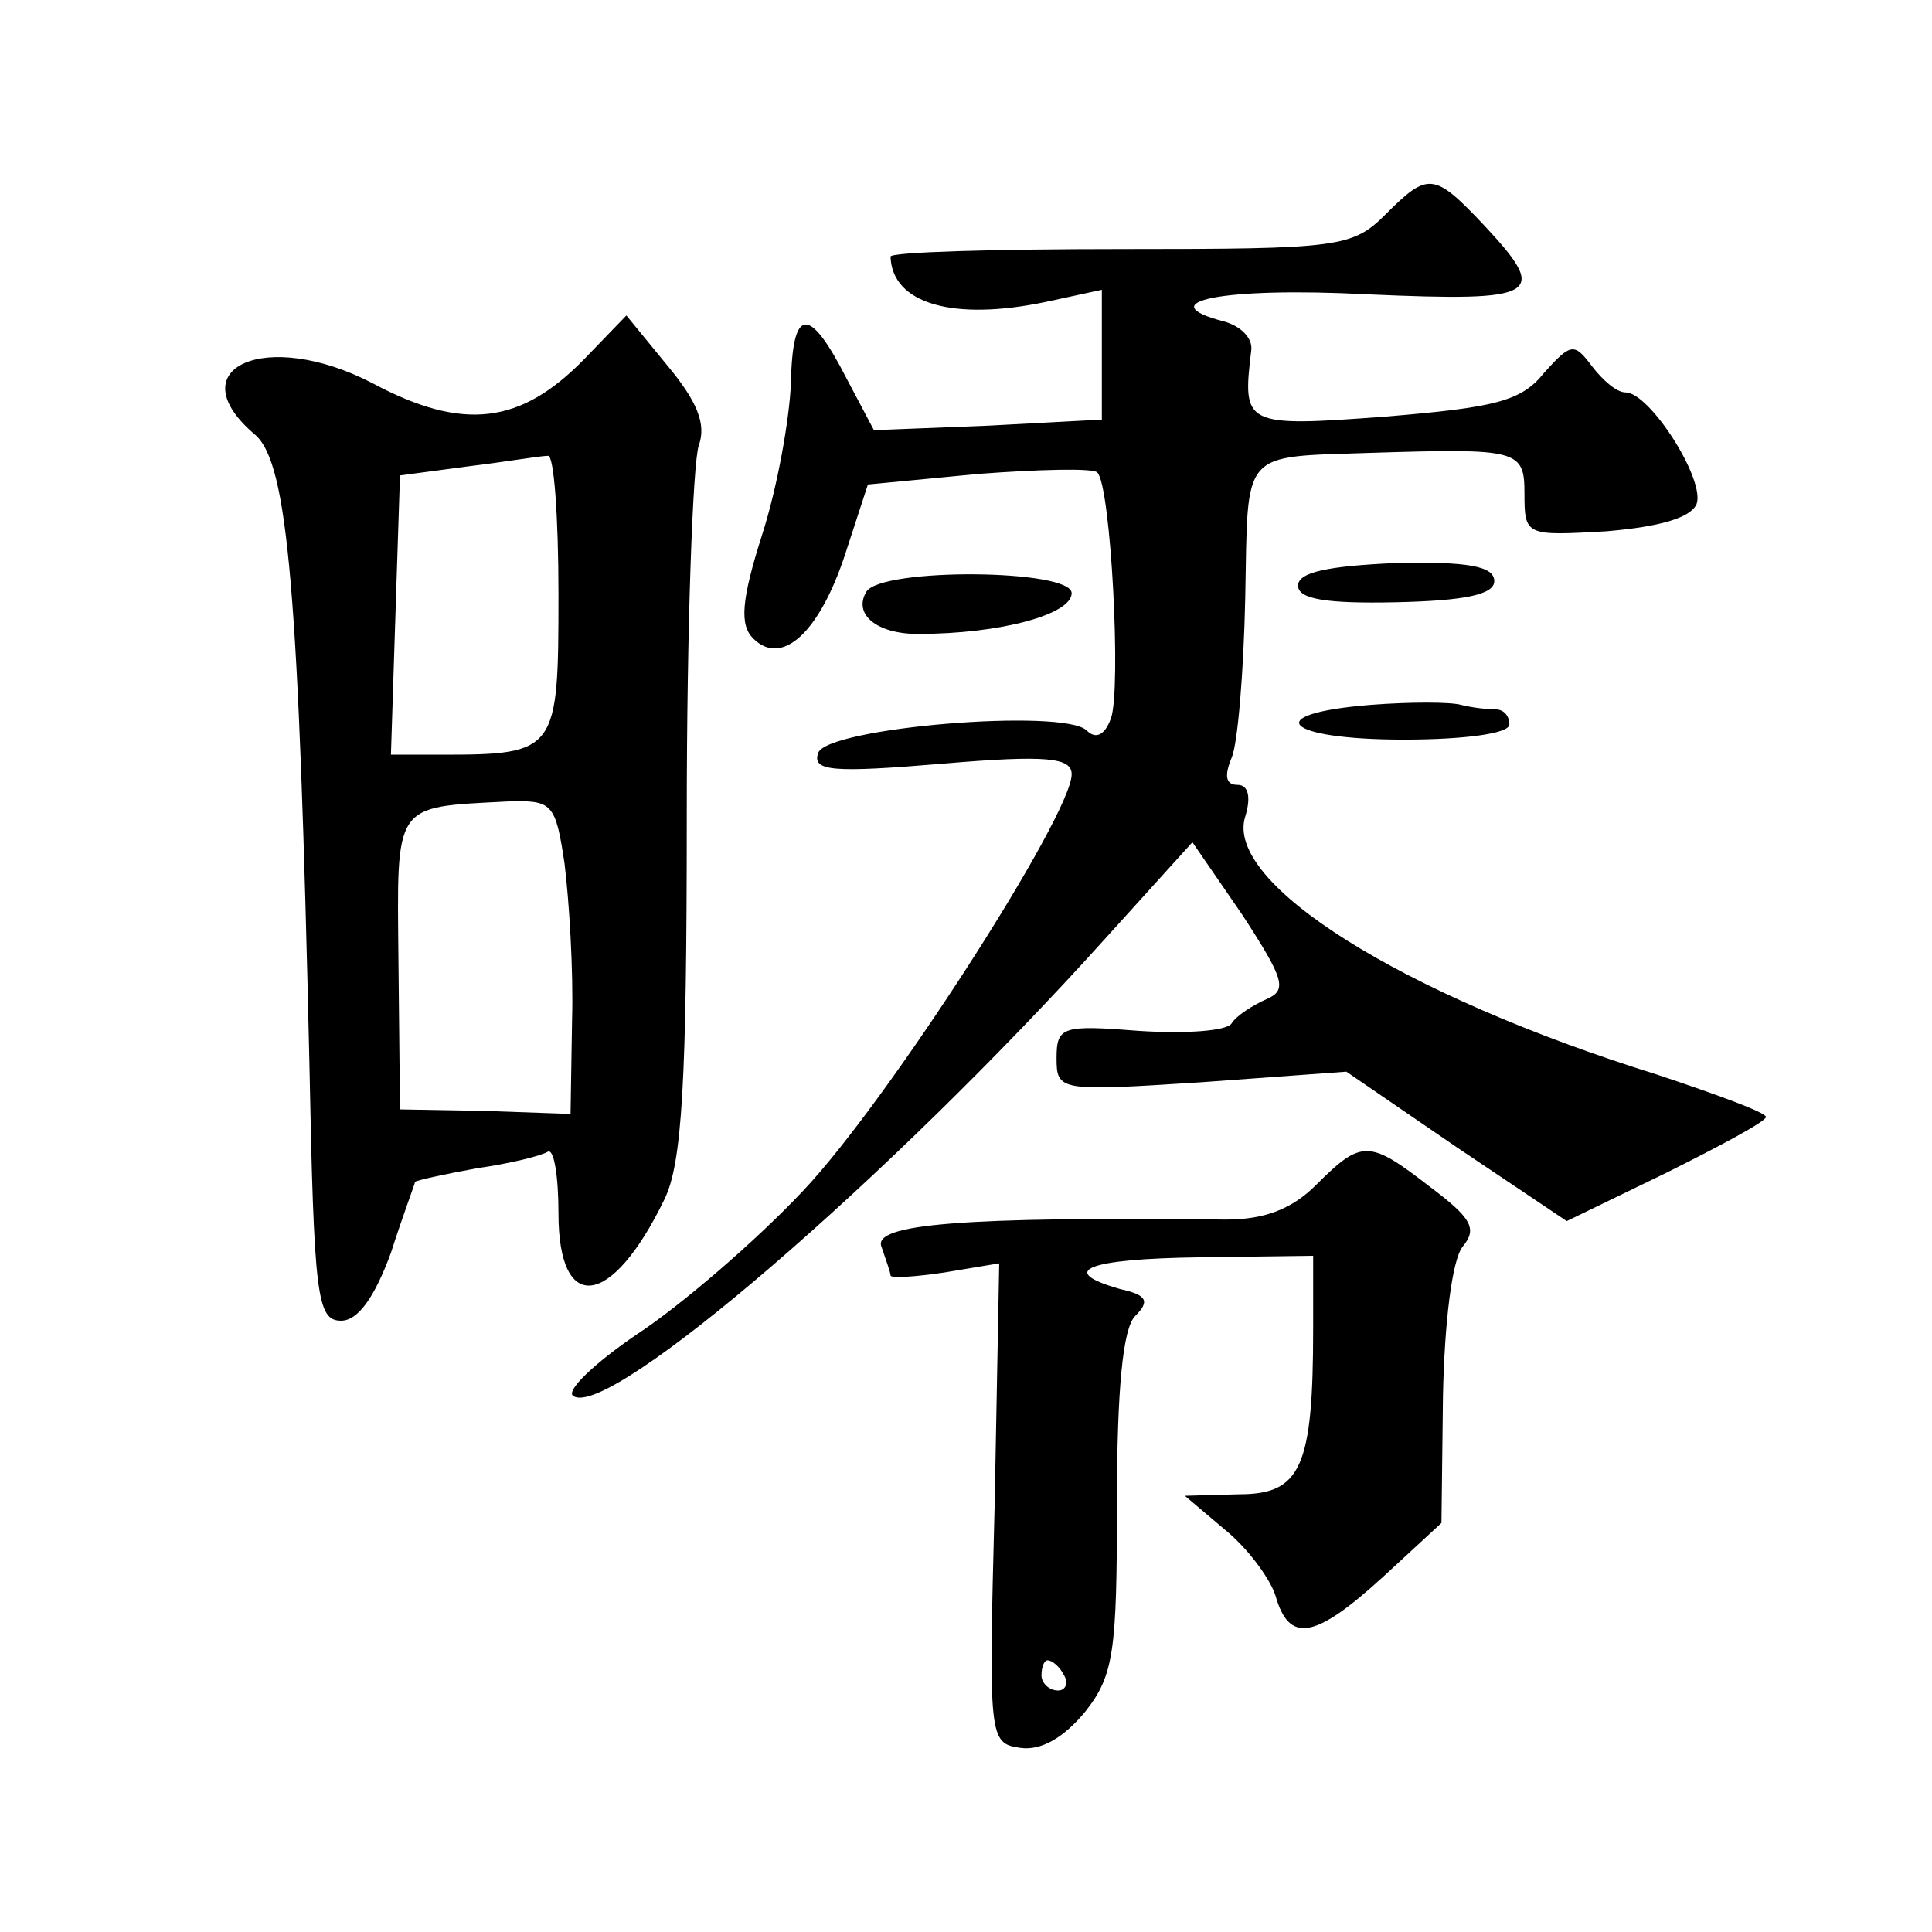
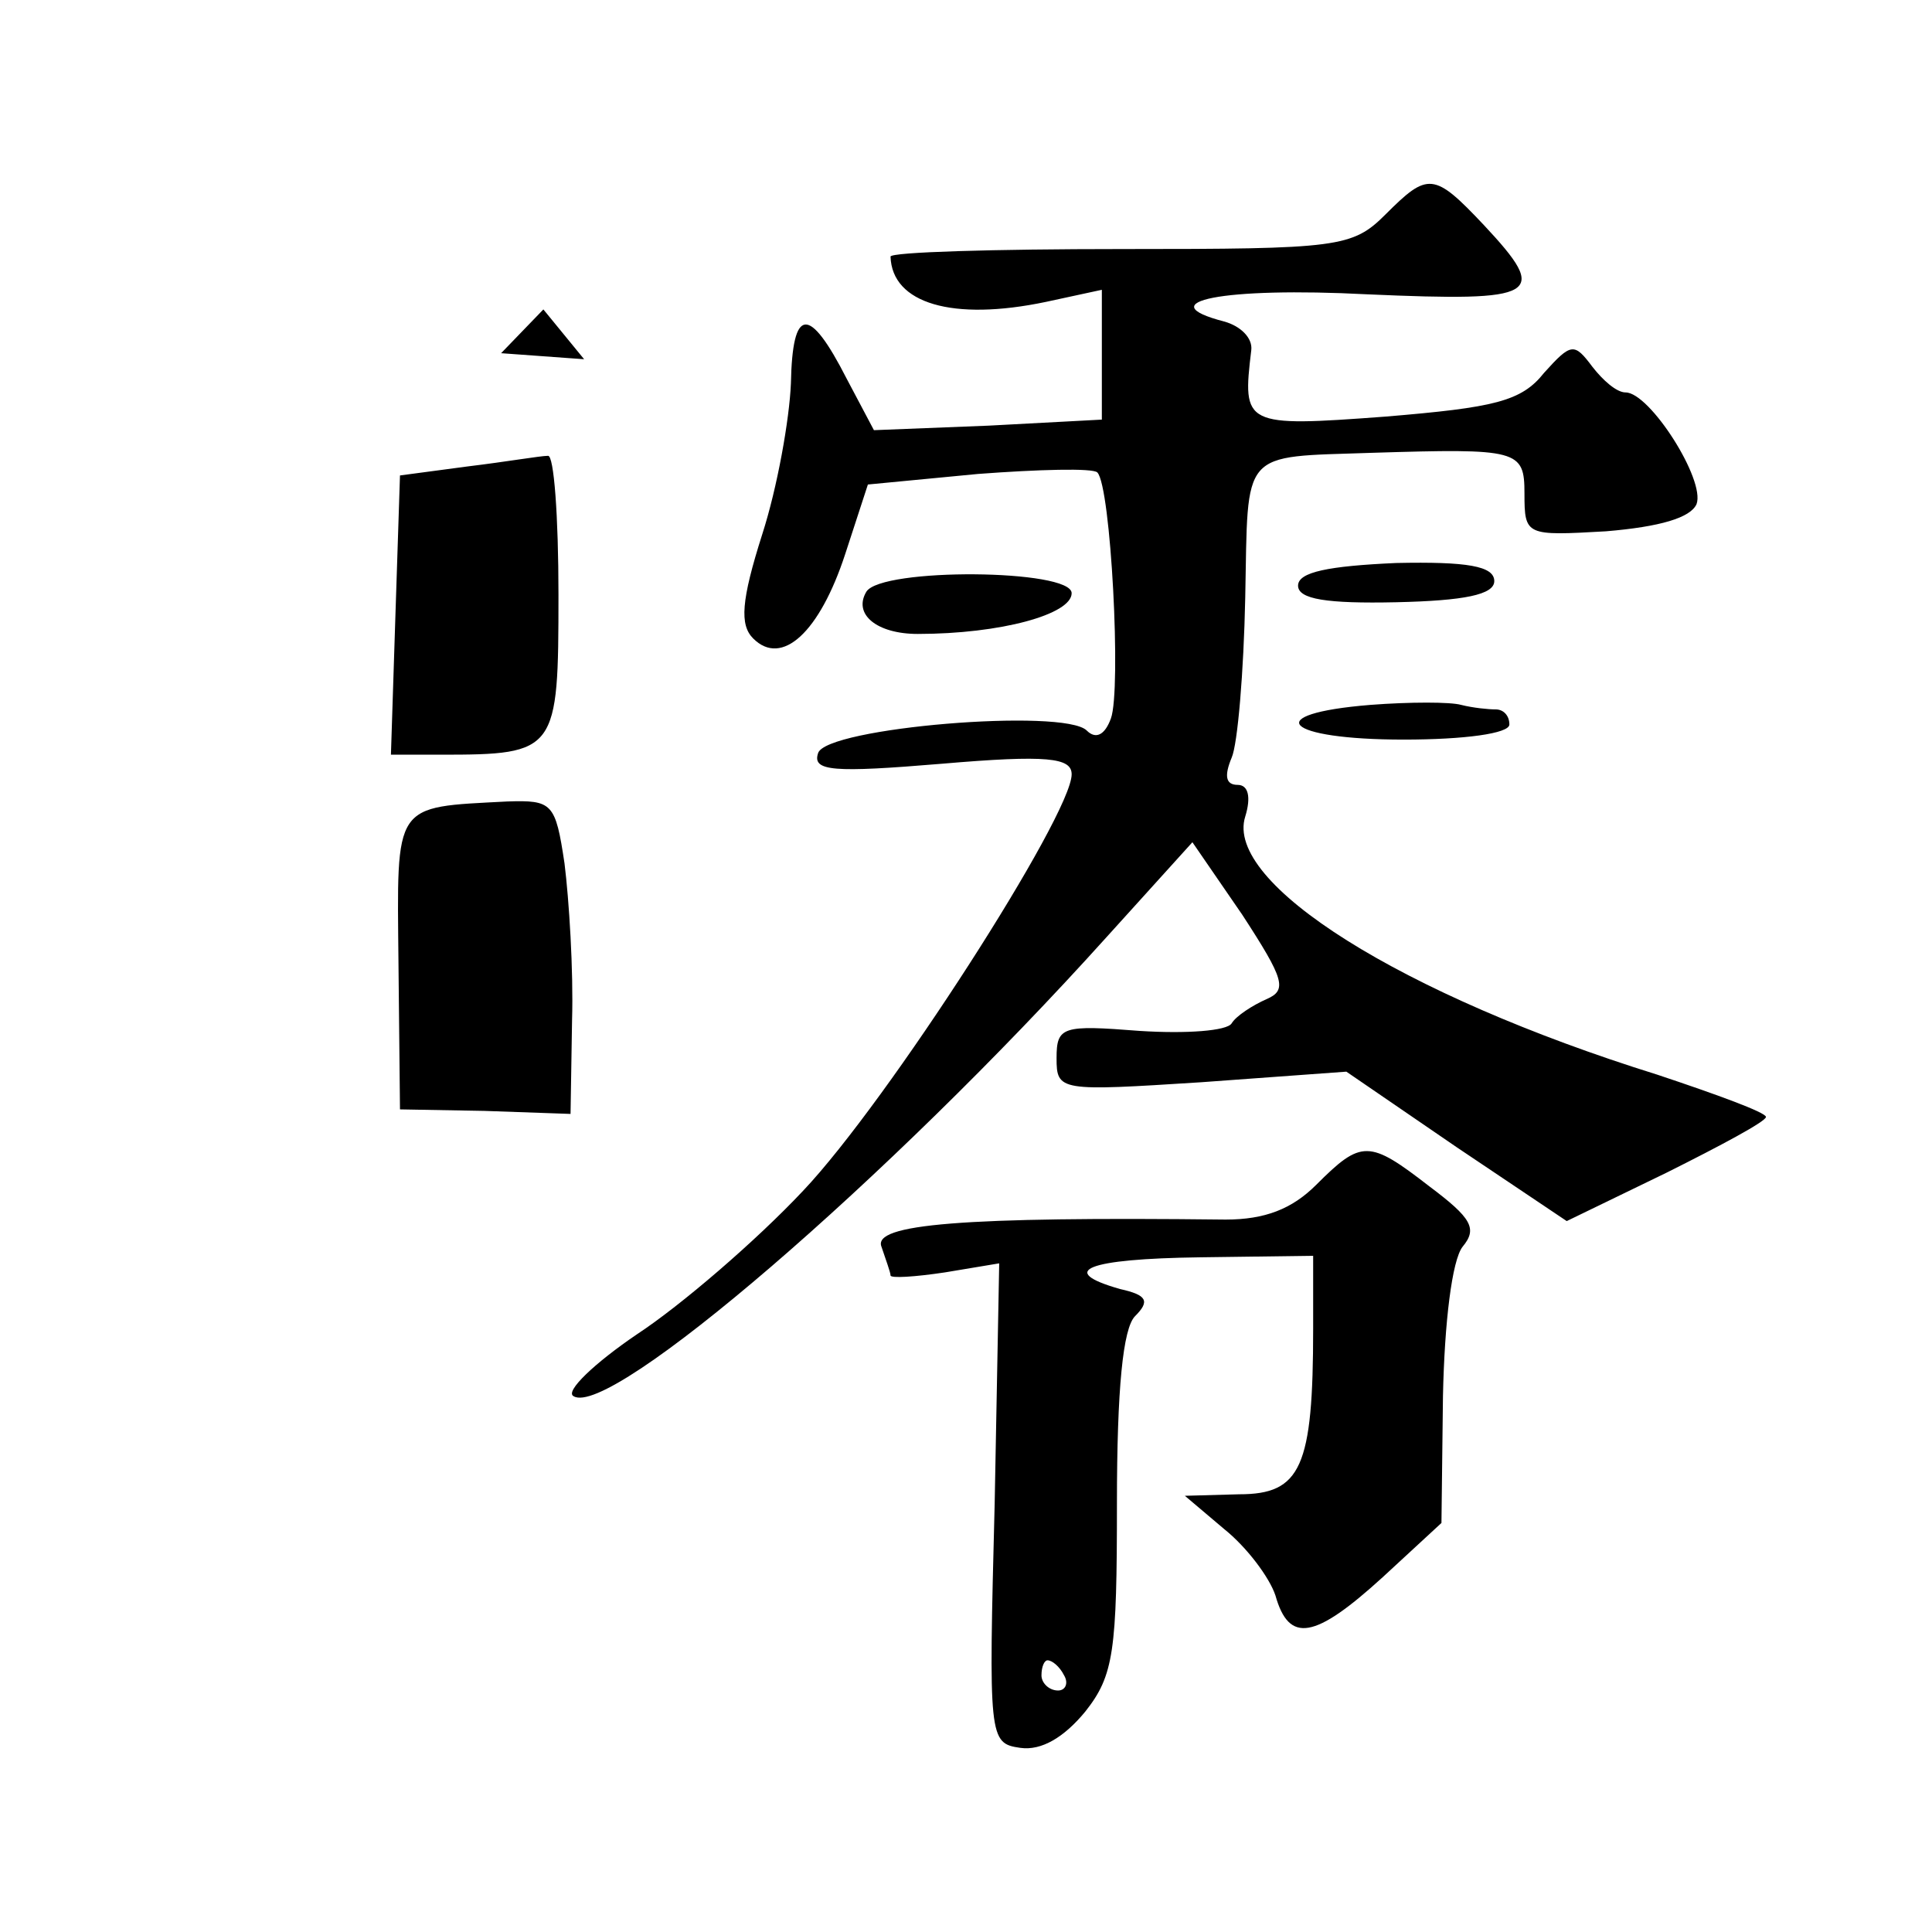
<svg xmlns="http://www.w3.org/2000/svg" version="1.0" width="128pt" height="128pt" viewBox="0 0 128 128" preserveAspectRatio="xMidYMid meet">
  <g transform="translate(0,128) scale(0.1,-0.1)" fill="#0" stroke="none">
-     <path d="M918 1138 c-22 -22 -31 -23 -175 -23 -84 0 -153 -2 -153 -5 1 -31 41 -43 103 -30 l37 8 0 -43 0 -43 -75 -4 -76 -3 -18 34 c-25 49 -36 48 -37 -3 -1 -24 -9 -69 -19 -100 -14 -44 -15 -60 -6 -69 19 -19 44 4 61 56 l15 46 73 7 c40 3 76 4 79 1 9 -9 16 -144 9 -163 -4 -11 -10 -14 -16 -8 -15 15 -173 2 -178 -15 -4 -12 10 -13 82 -7 70 6 86 4 86 -7 0 -27 -122 -217 -178 -276 -31 -33 -81 -76 -110 -95 -28 -19 -48 -38 -42 -41 24 -15 208 143 353 304 l57 63 33 -48 c28 -43 30 -50 16 -56 -9 -4 -20 -11 -23 -16 -3 -5 -30 -7 -61 -5 -51 4 -55 3 -55 -18 0 -22 2 -22 96 -16 l96 7 73 -50 73 -49 66 32 c36 18 66 34 66 37 0 3 -33 15 -72 28 -170 53 -287 127 -273 171 4 13 2 21 -5 21 -8 0 -9 6 -4 18 4 9 8 57 9 106 2 99 -4 93 84 96 97 3 101 2 101 -27 0 -28 1 -28 54 -25 36 3 56 9 60 18 6 16 -31 74 -47 74 -6 0 -15 8 -22 17 -12 16 -14 16 -32 -4 -15 -19 -33 -23 -105 -29 -94 -7 -95 -6 -89 44 1 8 -7 16 -18 19 -50 13 -1 23 95 18 114 -5 121 -1 77 46 -33 35 -37 35 -65 7z M387 1042 c-42 -43 -80 -48 -140 -16 -71 37 -130 10 -78 -34 22 -19 29 -105 36 -417 3 -154 5 -170 21 -170 11 0 22 15 33 45 8 25 16 46 16 47 1 1 19 5 41 9 21 3 42 8 47 11 4 2 7 -16 7 -41 0 -67 35 -63 70 9 12 24 15 78 15 255 0 124 4 234 8 245 5 14 -1 29 -21 53 l-27 33 -28 -29z m-17 -156 c0 -104 -1 -106 -78 -106 l-33 0 3 93 3 92 45 6 c25 3 48 7 53 7 4 1 7 -40 7 -92z m4 -178 c3 -24 6 -71 5 -104 l-1 -62 -57 2 -56 1 -1 97 c-1 107 -4 103 72 107 30 1 32 -1 38 -41z M860 892 c0 -9 19 -12 65 -11 45 1 65 5 65 14 0 10 -18 13 -65 12 -45 -2 -65 -6 -65 -15z M574 888 c-9 -15 7 -28 34 -28 55 0 102 13 102 27 0 16 -126 17 -136 1z M908 813 c-74 -6 -57 -23 22 -23 40 0 70 4 70 10 0 6 -4 10 -9 10 -5 0 -15 1 -23 3 -7 2 -34 2 -60 0z M872 495 c-16 -16 -34 -23 -60 -23 -175 2 -234 -3 -228 -18 3 -9 6 -17 6 -19 0 -2 16 -1 36 2 l36 6 -3 -159 c-4 -156 -4 -159 17 -162 14 -2 29 7 43 24 19 24 21 40 21 138 0 76 4 116 12 124 10 10 8 14 -10 18 -42 12 -22 20 53 21 l75 1 0 -48 c0 -92 -8 -110 -49 -110 l-36 -1 26 -22 c15 -12 30 -32 34 -44 9 -32 26 -29 71 12 l39 36 1 84 c1 49 6 90 13 99 10 12 6 19 -22 40 -40 31 -45 31 -75 1z m-167 -325 c3 -5 1 -10 -4 -10 -6 0 -11 5 -11 10 0 6 2 10 4 10 3 0 8 -4 11 -10z" />
+     <path d="M918 1138 c-22 -22 -31 -23 -175 -23 -84 0 -153 -2 -153 -5 1 -31 41 -43 103 -30 l37 8 0 -43 0 -43 -75 -4 -76 -3 -18 34 c-25 49 -36 48 -37 -3 -1 -24 -9 -69 -19 -100 -14 -44 -15 -60 -6 -69 19 -19 44 4 61 56 l15 46 73 7 c40 3 76 4 79 1 9 -9 16 -144 9 -163 -4 -11 -10 -14 -16 -8 -15 15 -173 2 -178 -15 -4 -12 10 -13 82 -7 70 6 86 4 86 -7 0 -27 -122 -217 -178 -276 -31 -33 -81 -76 -110 -95 -28 -19 -48 -38 -42 -41 24 -15 208 143 353 304 l57 63 33 -48 c28 -43 30 -50 16 -56 -9 -4 -20 -11 -23 -16 -3 -5 -30 -7 -61 -5 -51 4 -55 3 -55 -18 0 -22 2 -22 96 -16 l96 7 73 -50 73 -49 66 32 c36 18 66 34 66 37 0 3 -33 15 -72 28 -170 53 -287 127 -273 171 4 13 2 21 -5 21 -8 0 -9 6 -4 18 4 9 8 57 9 106 2 99 -4 93 84 96 97 3 101 2 101 -27 0 -28 1 -28 54 -25 36 3 56 9 60 18 6 16 -31 74 -47 74 -6 0 -15 8 -22 17 -12 16 -14 16 -32 -4 -15 -19 -33 -23 -105 -29 -94 -7 -95 -6 -89 44 1 8 -7 16 -18 19 -50 13 -1 23 95 18 114 -5 121 -1 77 46 -33 35 -37 35 -65 7z M387 1042 l-27 33 -28 -29z m-17 -156 c0 -104 -1 -106 -78 -106 l-33 0 3 93 3 92 45 6 c25 3 48 7 53 7 4 1 7 -40 7 -92z m4 -178 c3 -24 6 -71 5 -104 l-1 -62 -57 2 -56 1 -1 97 c-1 107 -4 103 72 107 30 1 32 -1 38 -41z M860 892 c0 -9 19 -12 65 -11 45 1 65 5 65 14 0 10 -18 13 -65 12 -45 -2 -65 -6 -65 -15z M574 888 c-9 -15 7 -28 34 -28 55 0 102 13 102 27 0 16 -126 17 -136 1z M908 813 c-74 -6 -57 -23 22 -23 40 0 70 4 70 10 0 6 -4 10 -9 10 -5 0 -15 1 -23 3 -7 2 -34 2 -60 0z M872 495 c-16 -16 -34 -23 -60 -23 -175 2 -234 -3 -228 -18 3 -9 6 -17 6 -19 0 -2 16 -1 36 2 l36 6 -3 -159 c-4 -156 -4 -159 17 -162 14 -2 29 7 43 24 19 24 21 40 21 138 0 76 4 116 12 124 10 10 8 14 -10 18 -42 12 -22 20 53 21 l75 1 0 -48 c0 -92 -8 -110 -49 -110 l-36 -1 26 -22 c15 -12 30 -32 34 -44 9 -32 26 -29 71 12 l39 36 1 84 c1 49 6 90 13 99 10 12 6 19 -22 40 -40 31 -45 31 -75 1z m-167 -325 c3 -5 1 -10 -4 -10 -6 0 -11 5 -11 10 0 6 2 10 4 10 3 0 8 -4 11 -10z" />
  </g>
</svg>